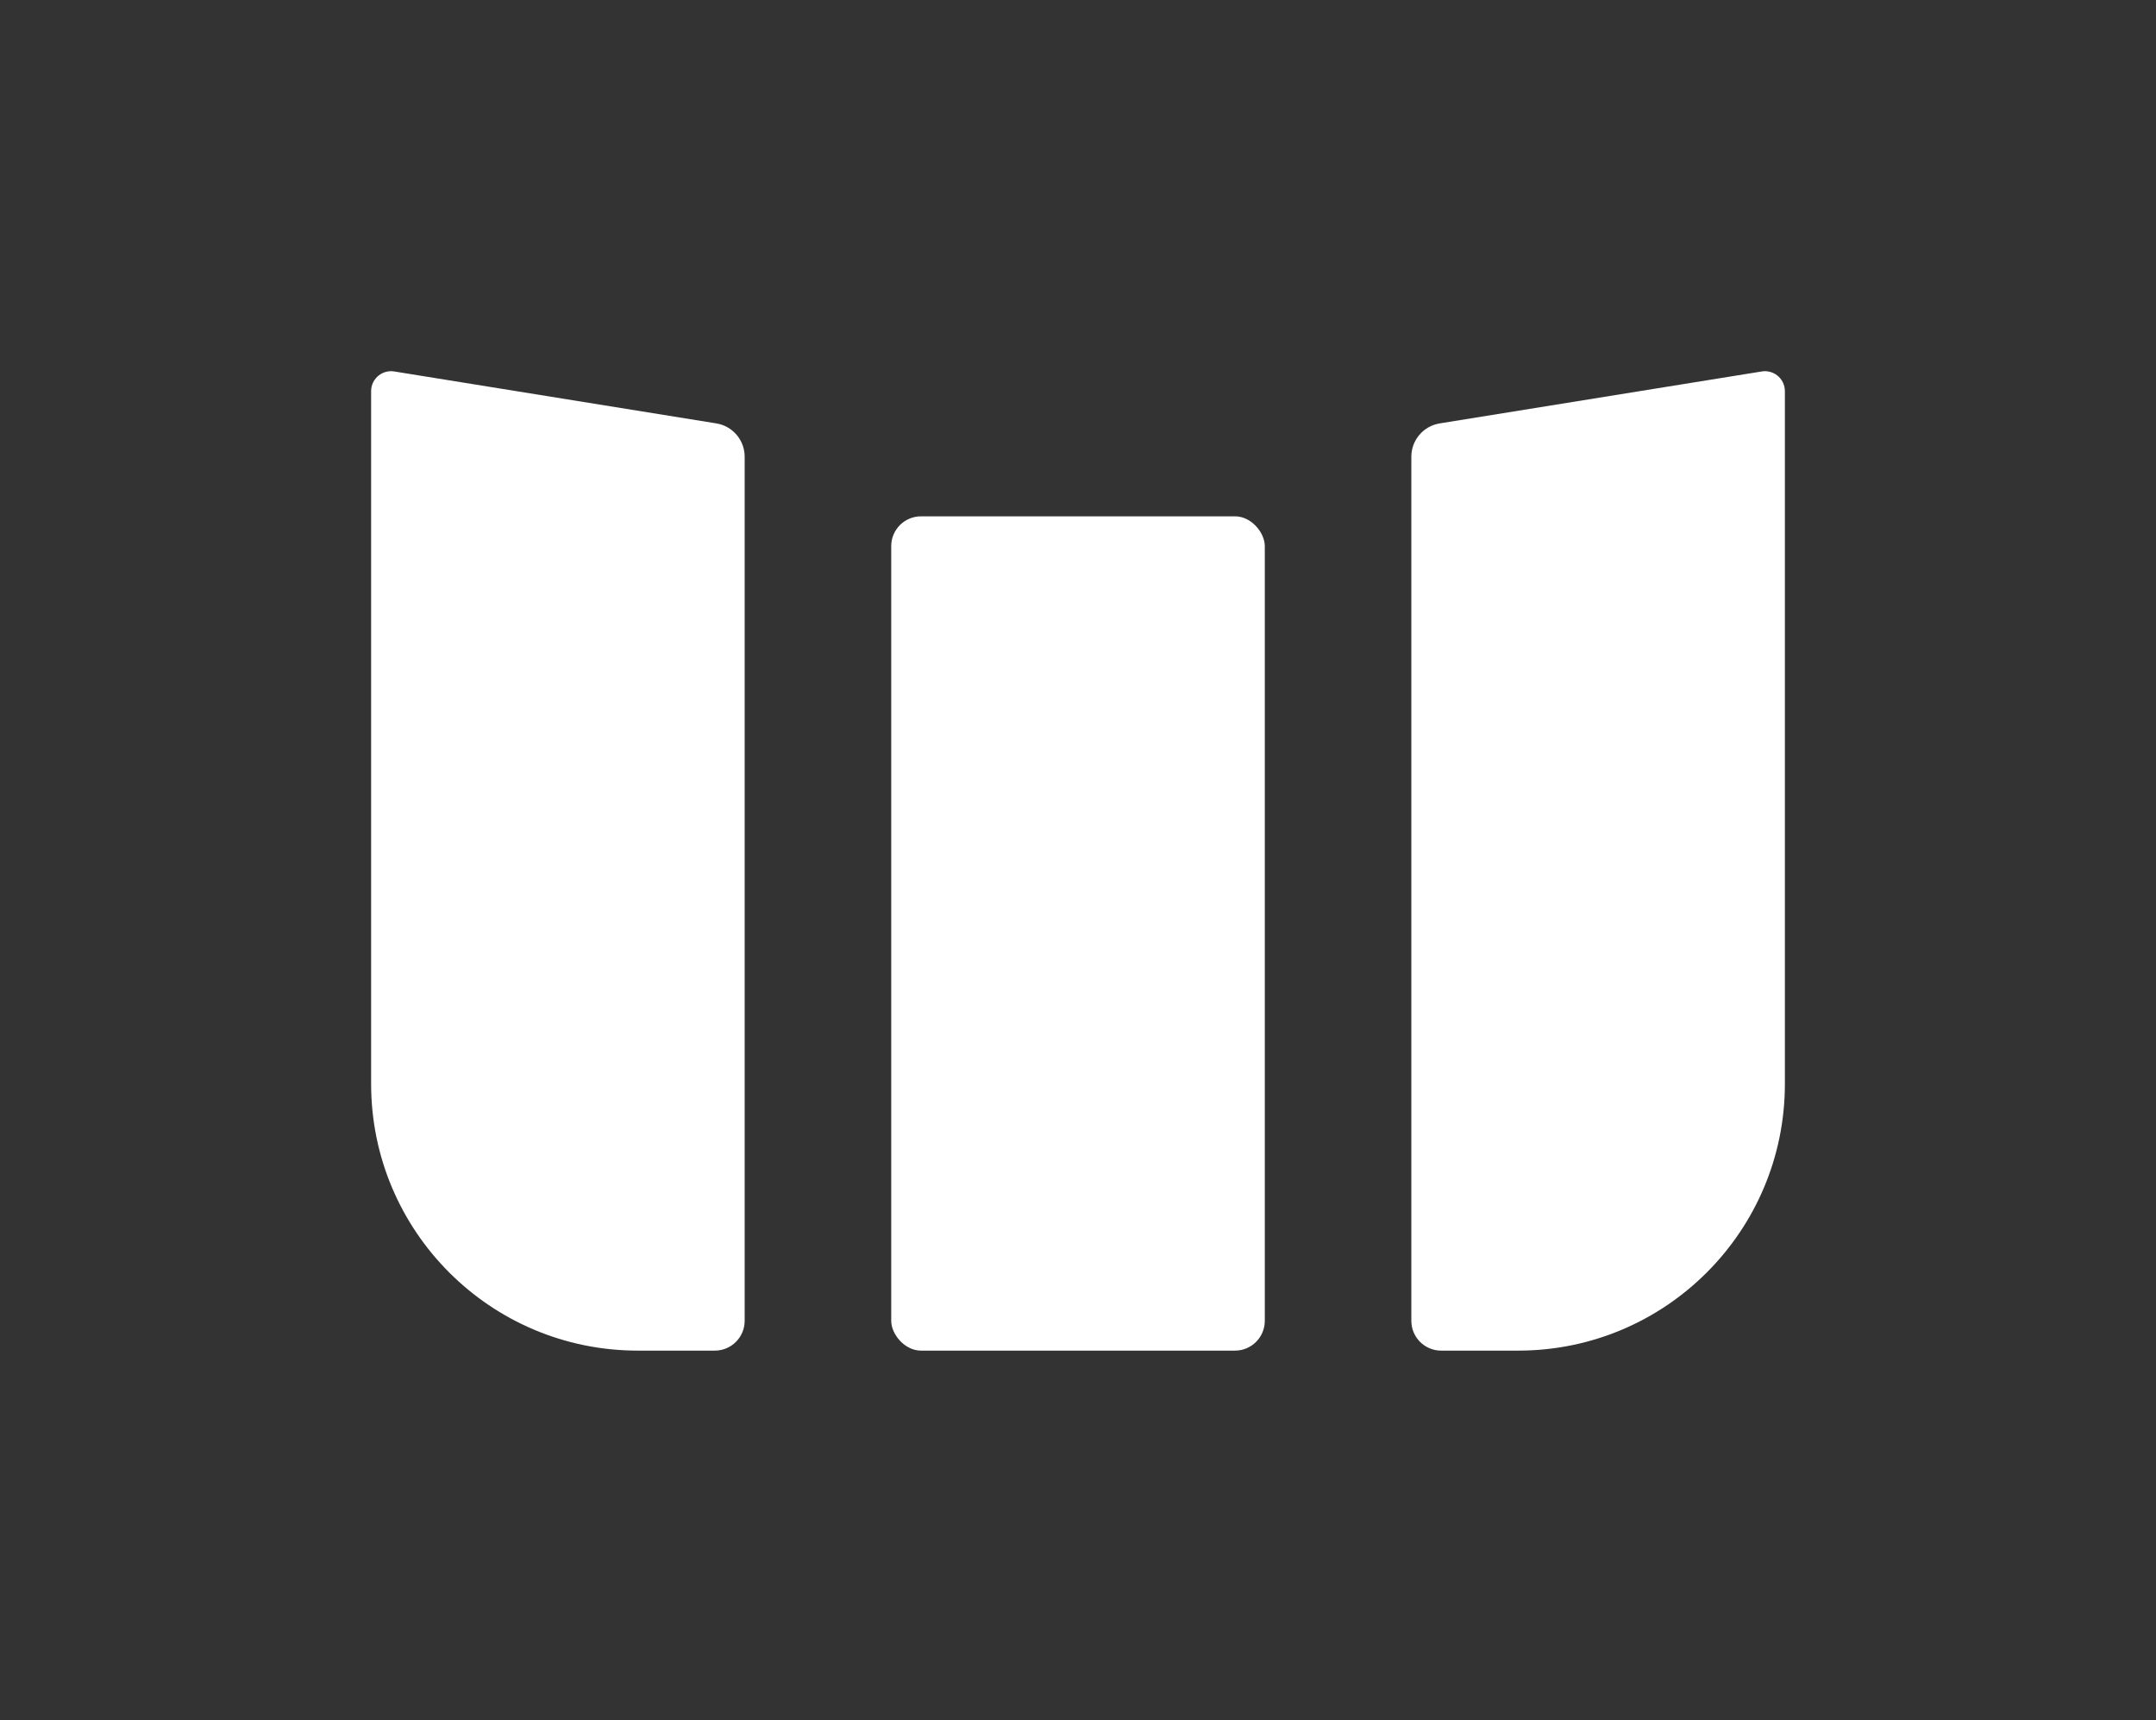
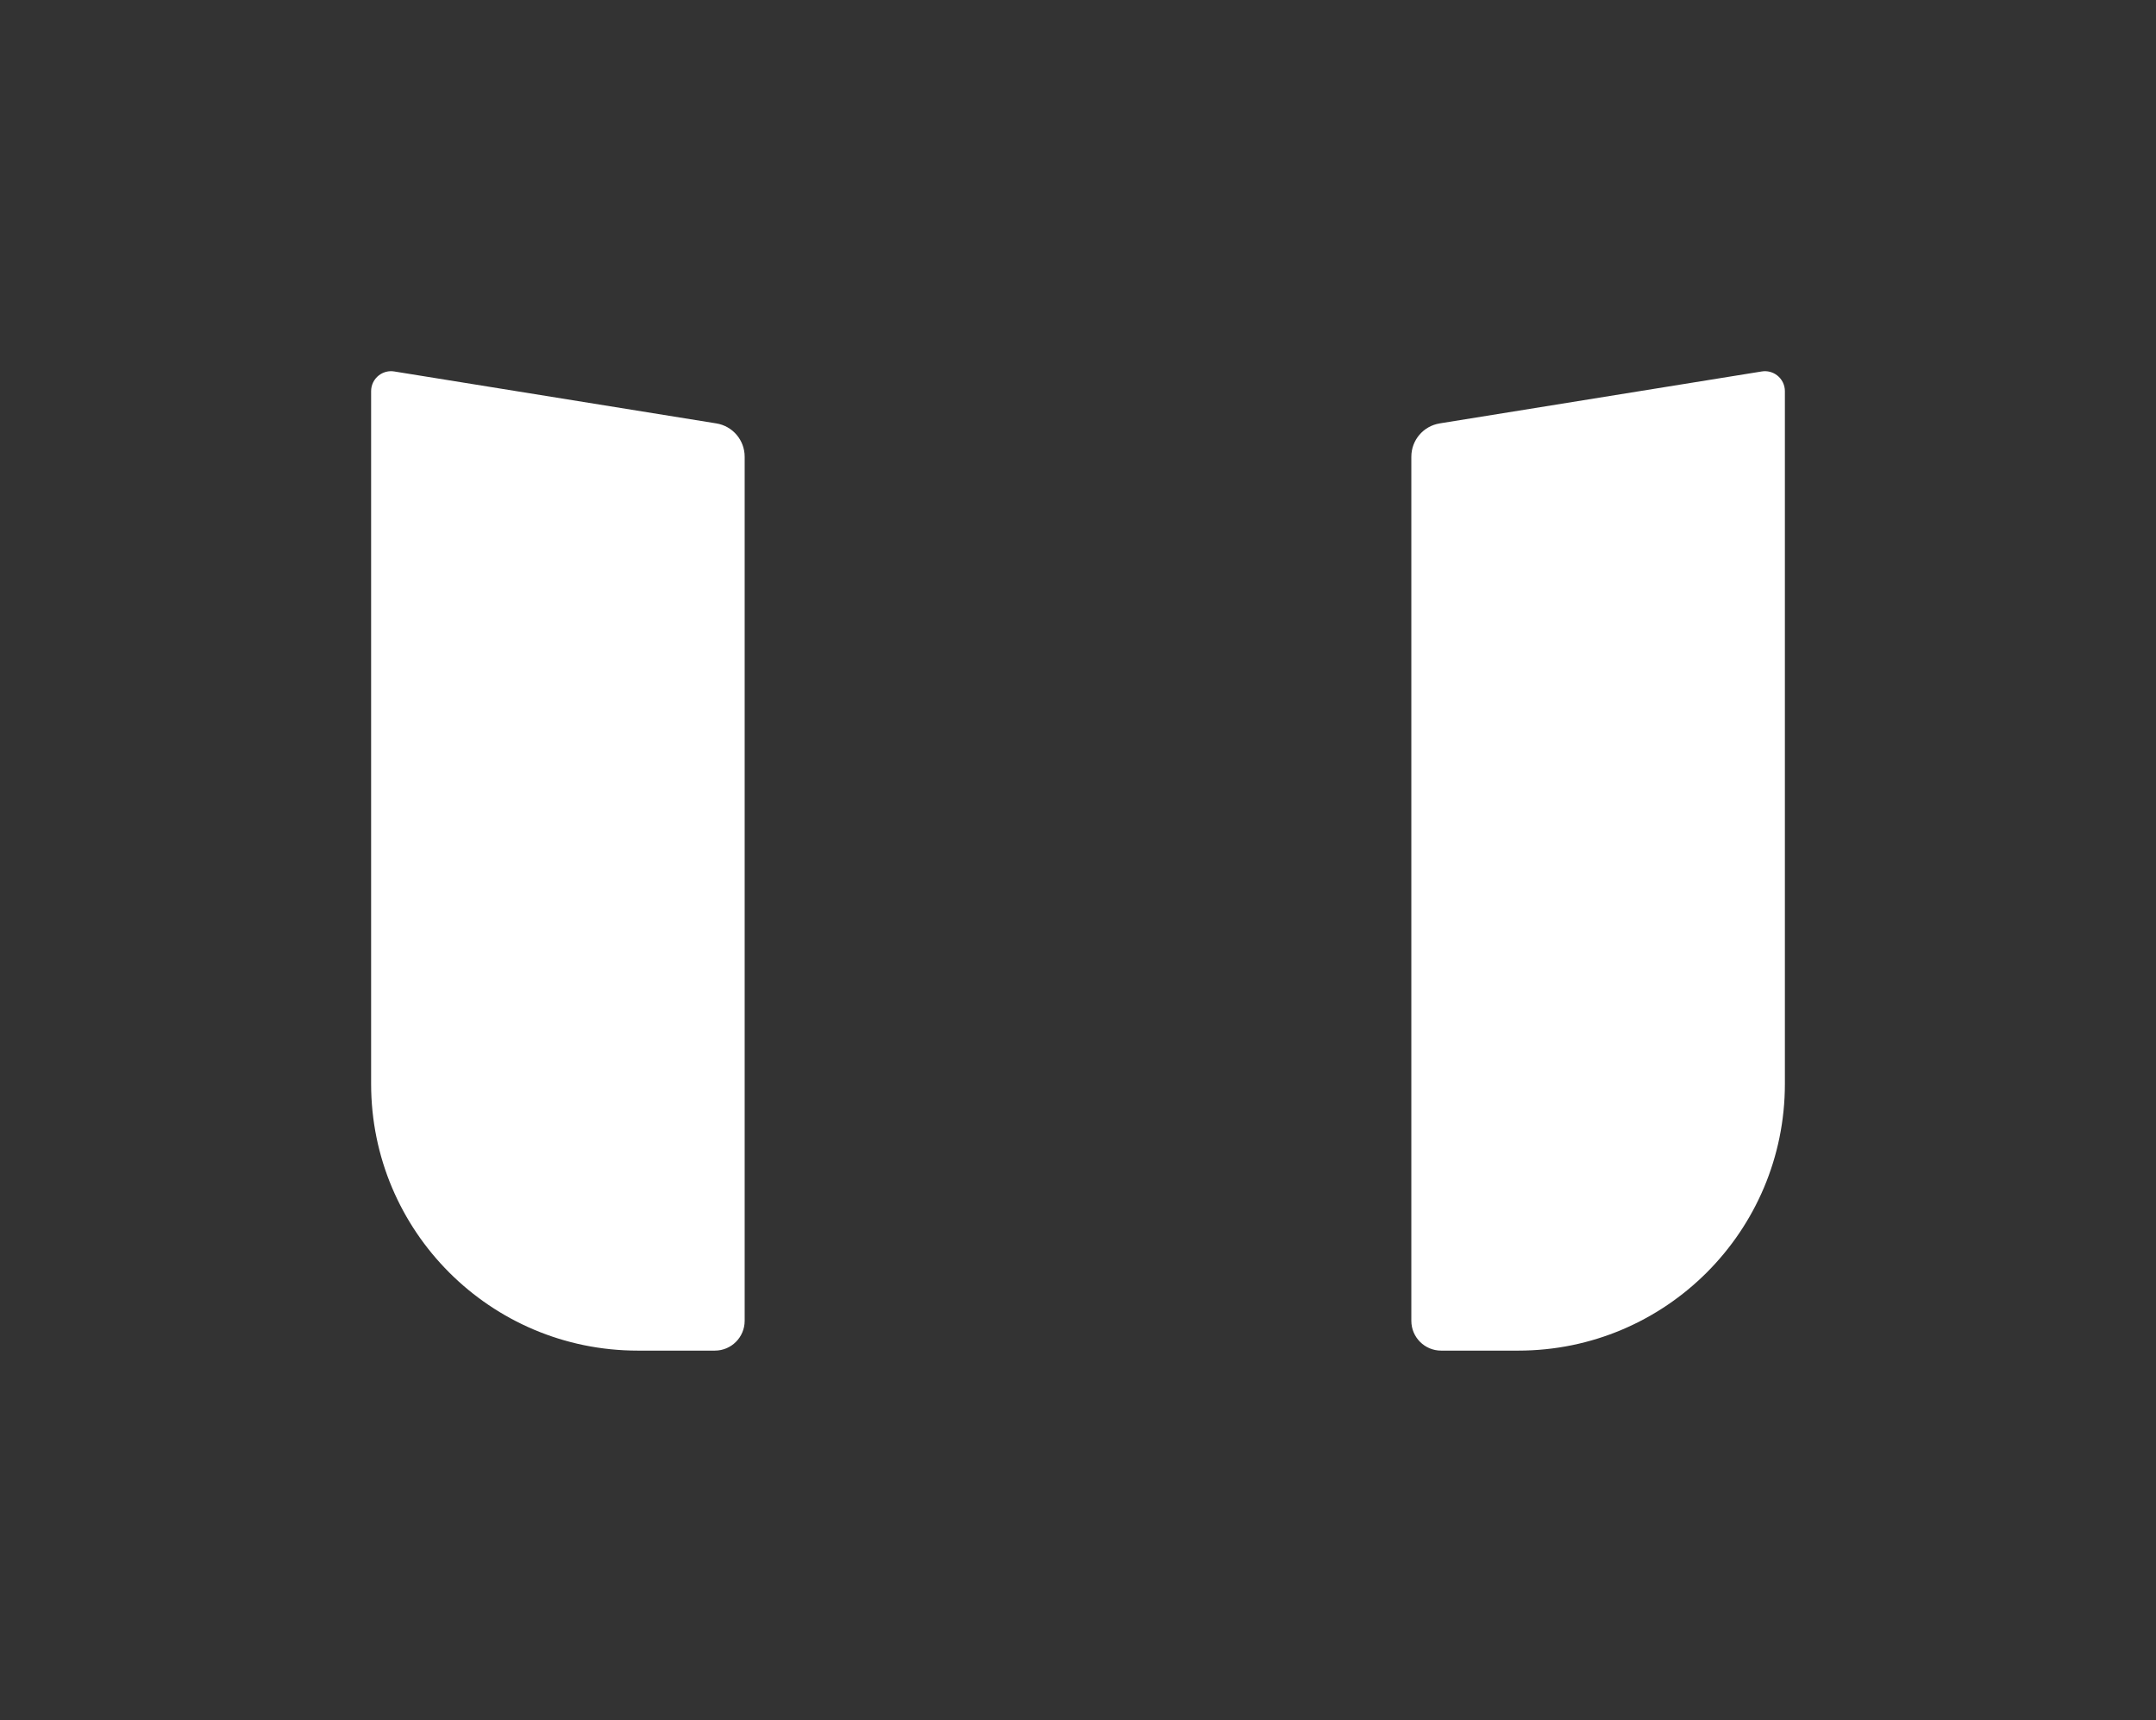
<svg xmlns="http://www.w3.org/2000/svg" id="Layer_1" data-name="Layer 1" viewBox="0 0 1000 797.66">
  <rect x="0" y="0" width="1000" height="797.66" fill="#333333" stroke="none" />
  <defs>
    <style>
      .cls-1 {
        fill: #fff;
      }
    </style>
  </defs>
-   <rect class="cls-1" x="413.37" y="239.43" width="173.27" height="386.88" rx="13.82" ry="13.82" />
  <path class="cls-1" d="M332.25,196.34l-149.41-24.09c-2.52-.41-5.09.25-7.11,1.81-2.27,1.75-3.6,4.45-3.6,7.31v321.25c0,68.31,55.38,123.69,123.68,123.69h35.75c7.64,0,13.83-6.19,13.83-13.83V211.77c0-7.67-5.57-14.21-13.14-15.43Z" />
  <path class="cls-1" d="M667.75,196.34l149.41-24.09c2.52-.41,5.09.25,7.11,1.81,2.27,1.75,3.6,4.45,3.6,7.31v159.72s0,21.72,0,21.72v35.15s0,38.09,0,38.09v66.57c0,68.31-55.38,123.69-123.68,123.69h-35.75c-7.64,0-13.83-6.19-13.83-13.83v-176.42s0-38.09,0-38.09v-35.15s0-21.72,0-21.72v-129.32c0-7.67,5.57-14.21,13.14-15.43Z" />
</svg>